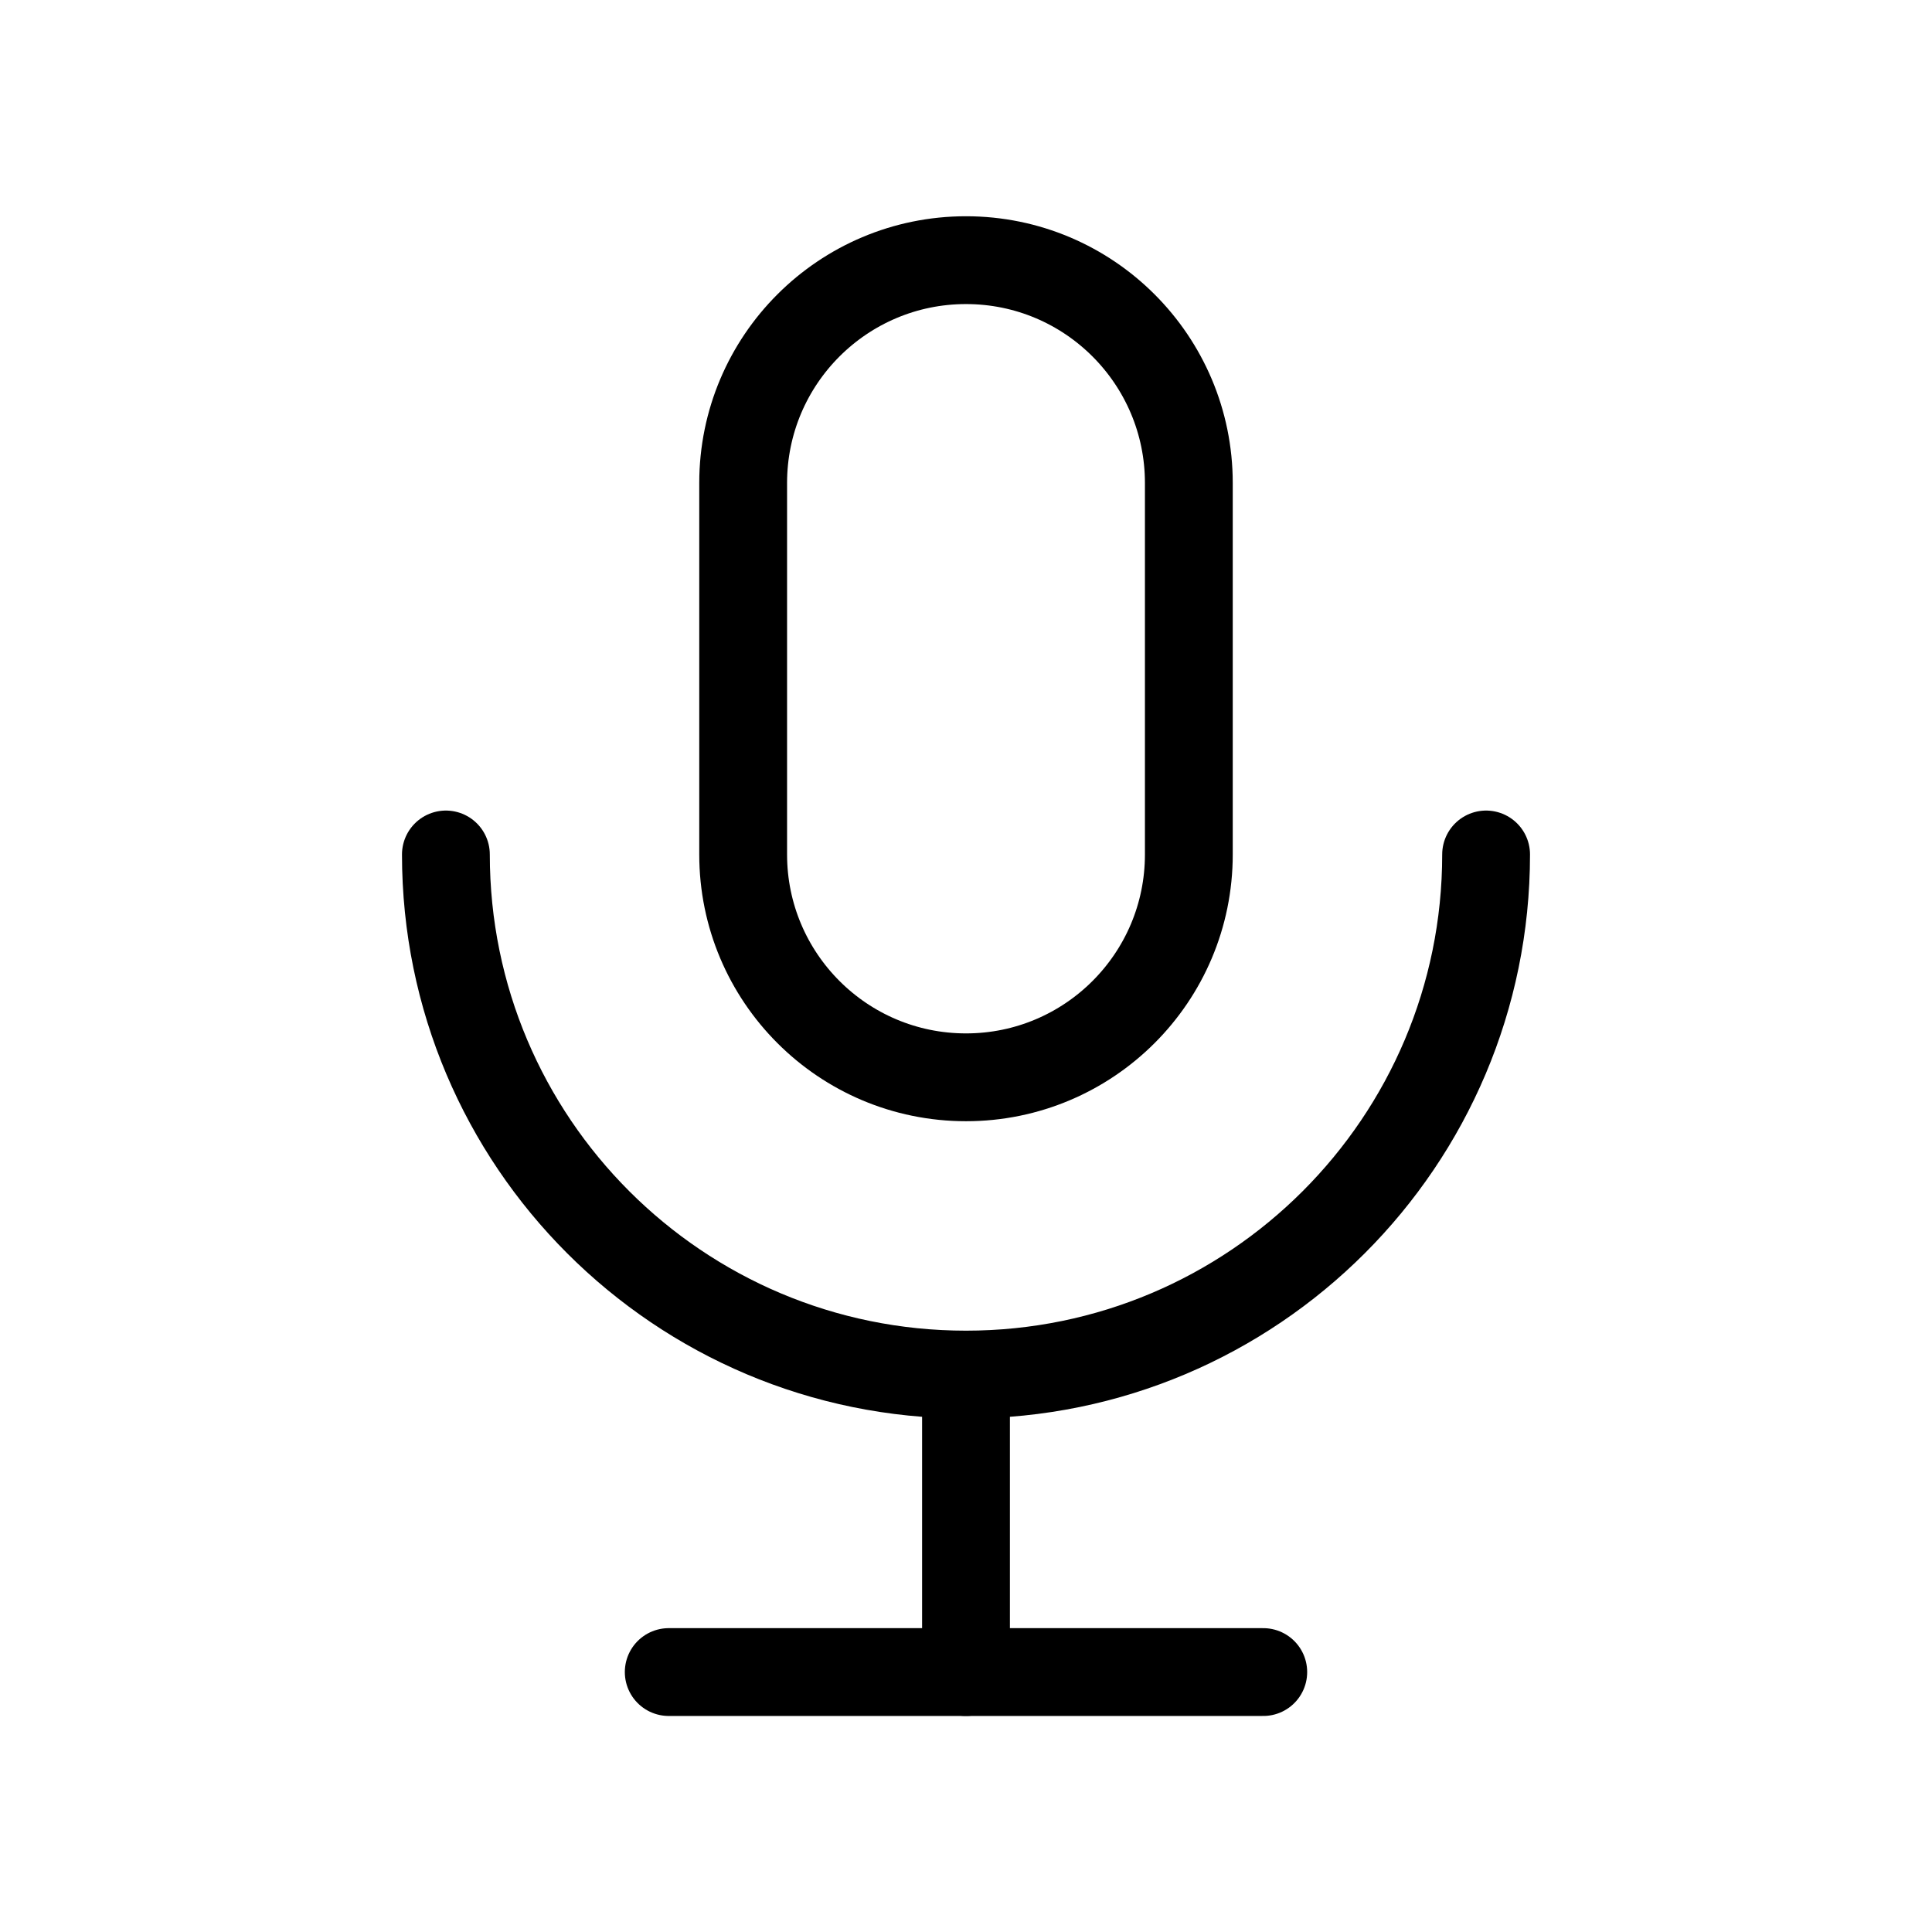
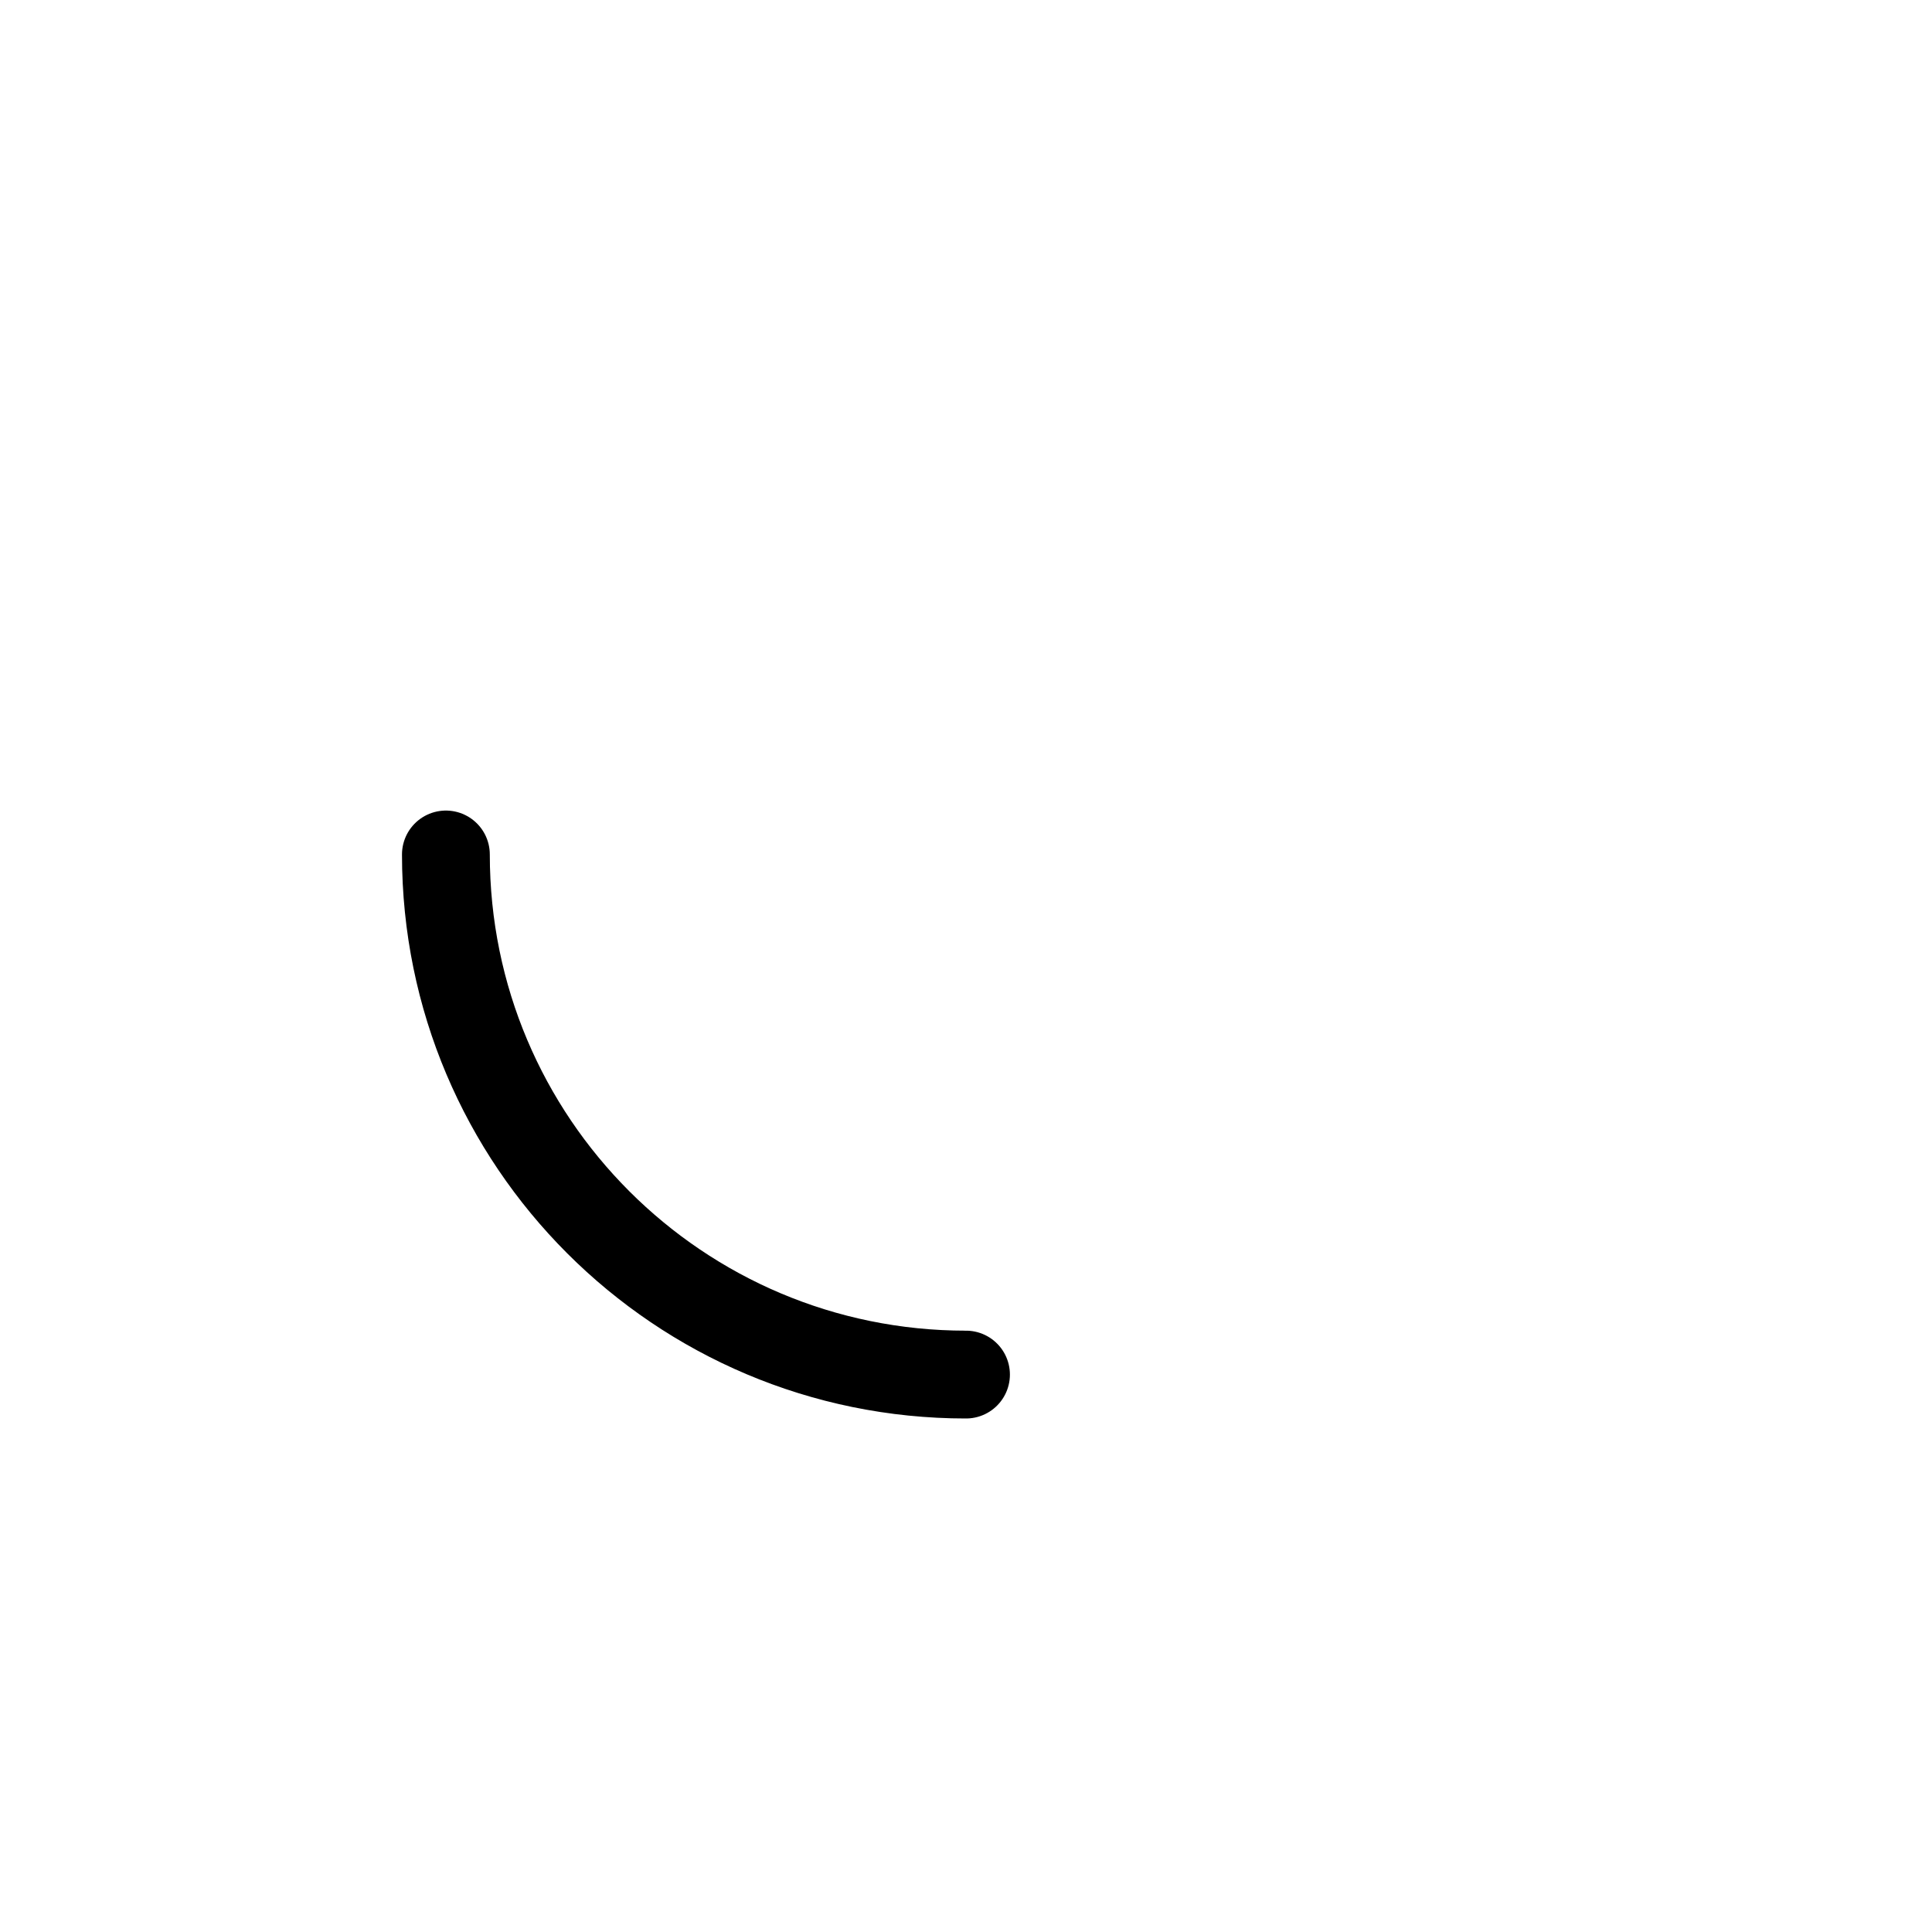
<svg xmlns="http://www.w3.org/2000/svg" id="Warstwa_1" data-name="Warstwa 1" viewBox="0 0 88 88">
  <defs>
    <style>
      .cls-1 {
        fill: none;
        stroke: #000;
        stroke-linecap: round;
        stroke-linejoin: round;
        stroke-width: 4px;
      }
    </style>
  </defs>
-   <path class="cls-1" d="M33.85,22c0-5.61,4.55-10.15,10.15-10.15h0c5.61,0,10.15,4.55,10.15,10.15v16.92c0,5.61-4.55,10.15-10.15,10.15h0c-5.61,0-10.15-4.55-10.15-10.15v-16.92Z" />
-   <path class="cls-1" d="M20.31,38.92c0,13.09,10.61,23.69,23.69,23.69s23.69-10.61,23.69-23.69" />
-   <path class="cls-1" d="M30.46,76.16h27.08" />
-   <path class="cls-1" d="M44,62.62v13.54" />
+   <path class="cls-1" d="M20.31,38.92c0,13.09,10.61,23.69,23.69,23.69" />
</svg>